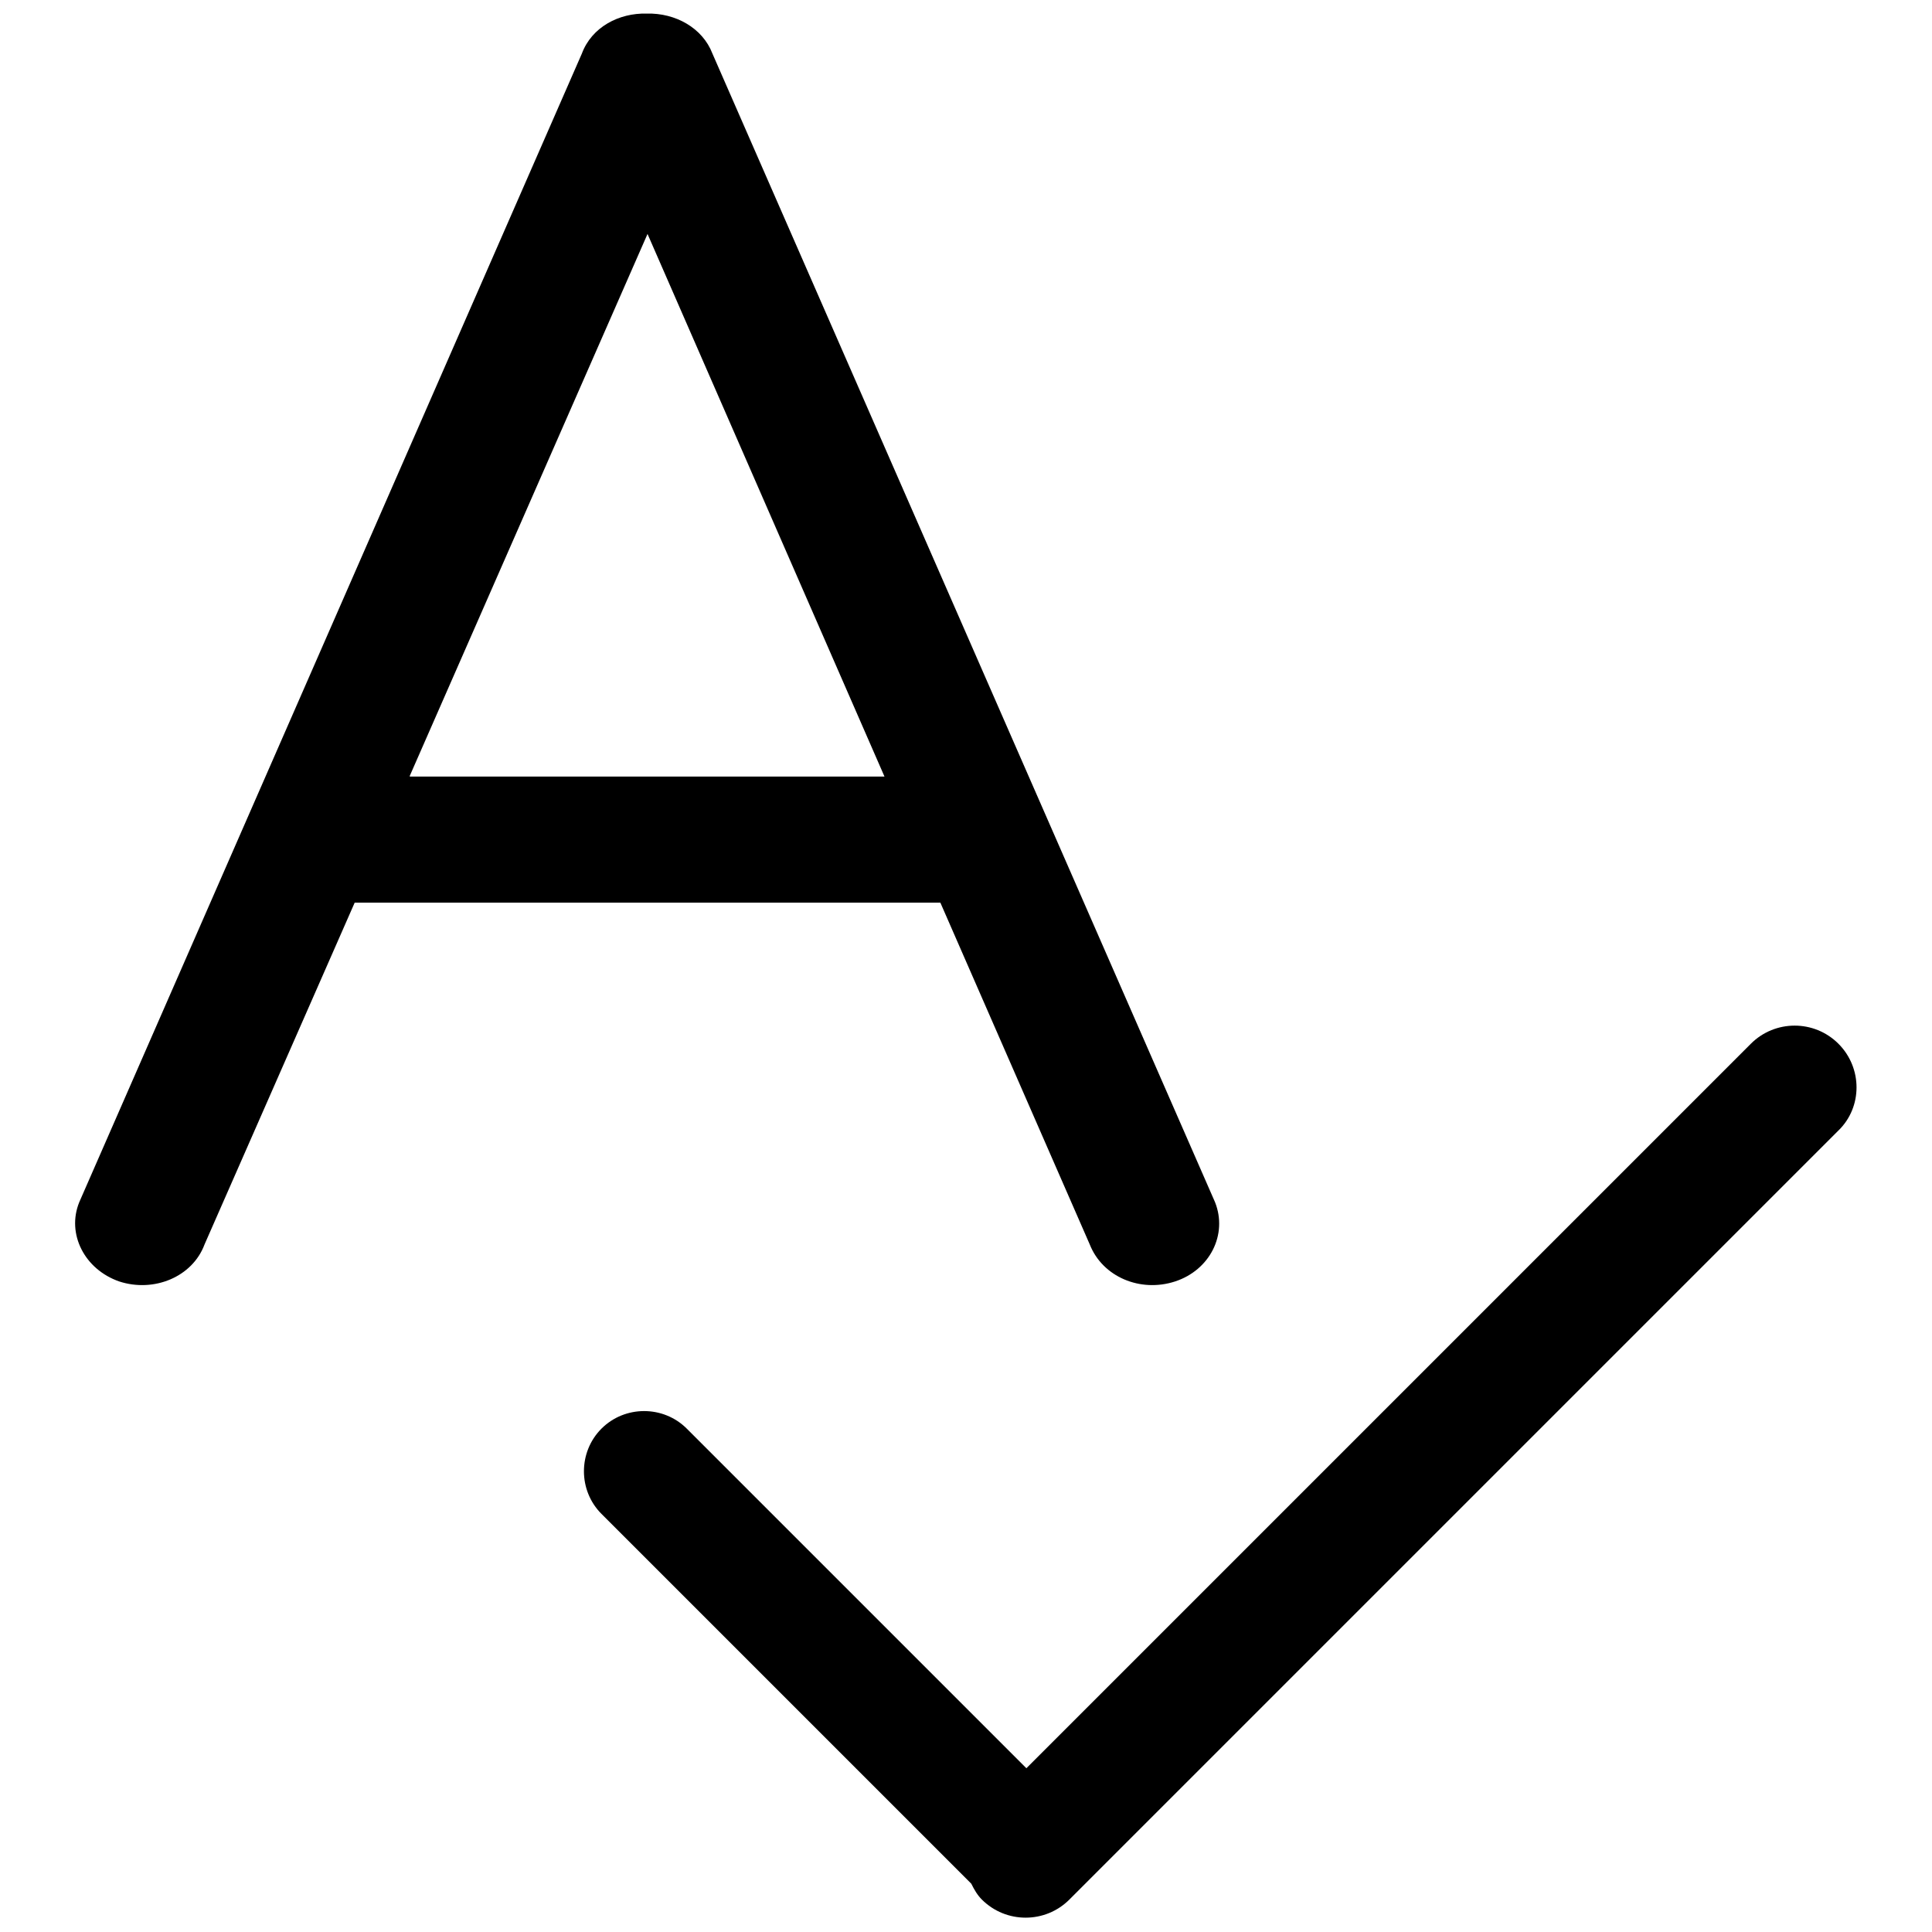
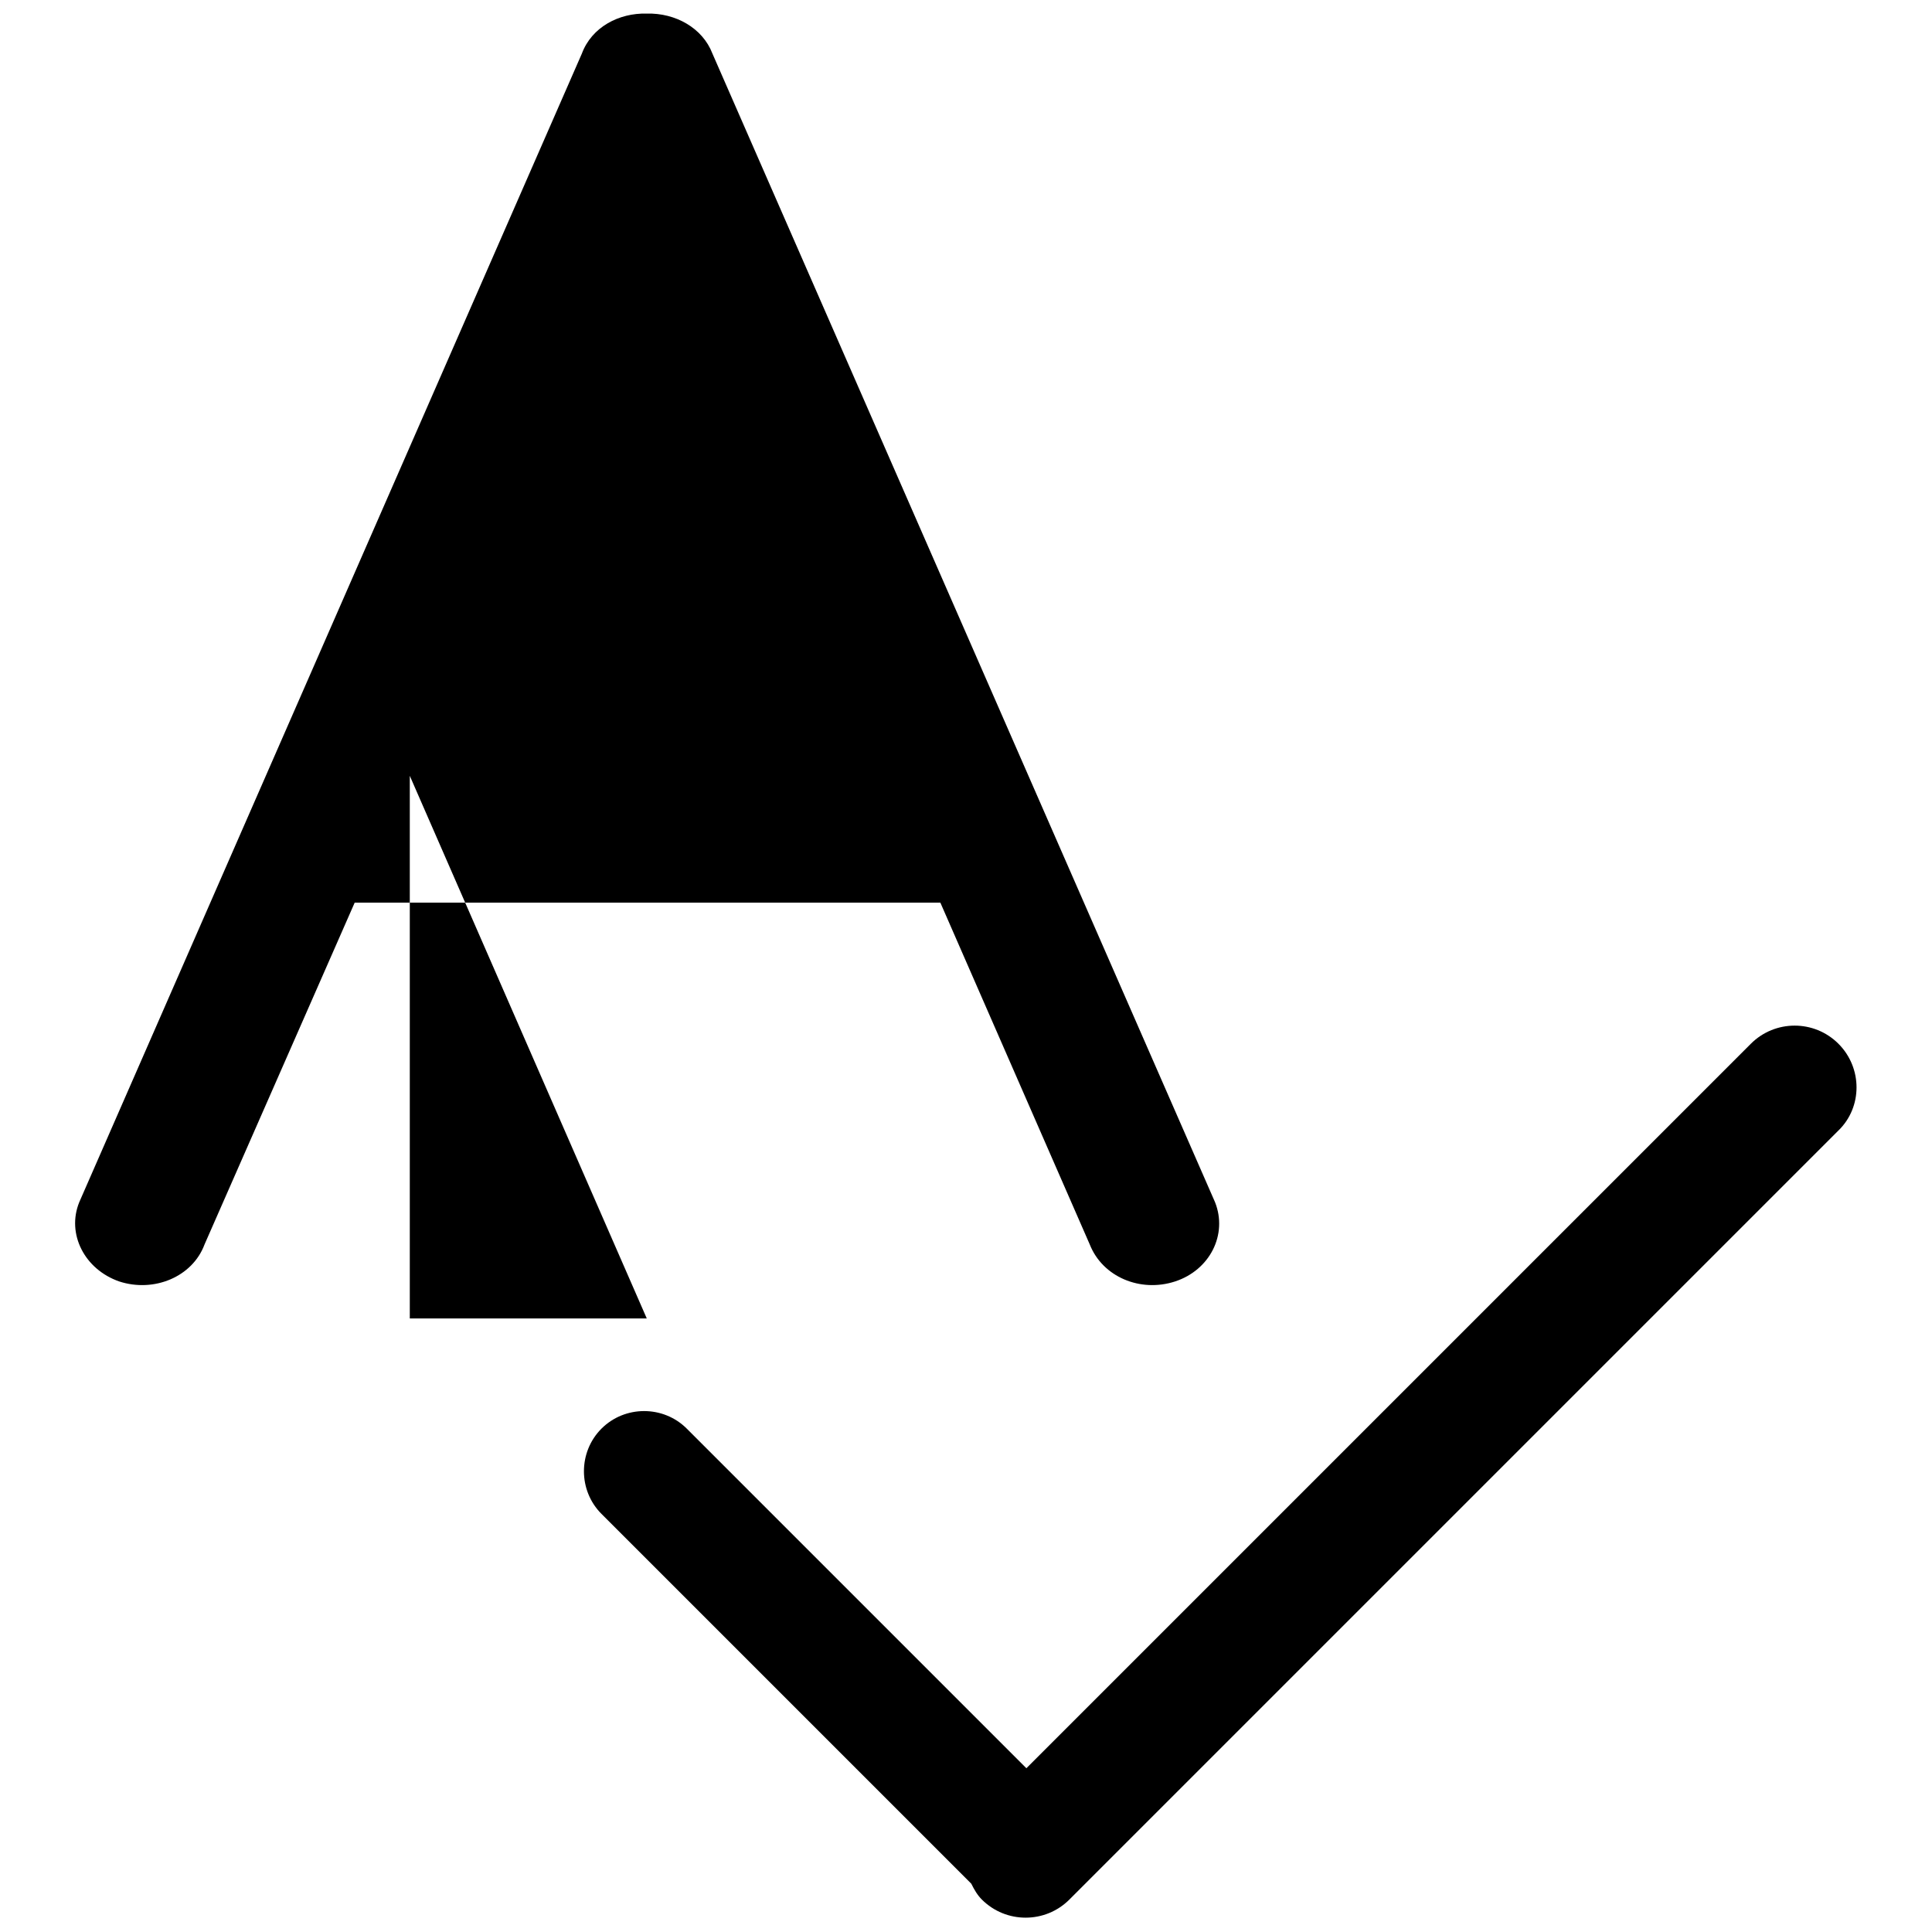
<svg xmlns="http://www.w3.org/2000/svg" version="1.1" x="0px" y="0px" viewBox="0 0 256 256" enable-background="new 0 0 256 256" xml:space="preserve">
  <g>
-     <path fill="#000000" d="M144.4,164.9c1.7,4.3,6.7,6.4,11.3,4.9c4.6-1.5,7-6.2,5.3-10.5L94.4,7.1c-1.3-3.4-4.9-5.4-8.7-5.3 c-3.7-0.1-7.3,1.8-8.6,5.3L10.5,159.3c-1.7,4.2,0.7,8.9,5.3,10.5c4.6,1.5,9.7-0.6,11.3-4.9L47,119.6h77.6L144.4,164.9z M54.3,102.8 L85.8,31l31.4,71.9H54.3z M243.6,138.3c-3.2-3.2-8.4-3.2-11.6,0l-96,96L91,189.3c-3.1-3.1-8.2-3.1-11.3,0c-3.1,3.1-3.1,8.2,0,11.3 l49,49c0.4,0.8,0.8,1.5,1.4,2.1c3.2,3.2,8.4,3.2,11.6,0l101.9-101.9C246.8,146.7,246.8,141.5,243.6,138.3z" />
+     <path fill="#000000" d="M144.4,164.9c1.7,4.3,6.7,6.4,11.3,4.9c4.6-1.5,7-6.2,5.3-10.5L94.4,7.1c-1.3-3.4-4.9-5.4-8.7-5.3 c-3.7-0.1-7.3,1.8-8.6,5.3L10.5,159.3c-1.7,4.2,0.7,8.9,5.3,10.5c4.6,1.5,9.7-0.6,11.3-4.9L47,119.6h77.6L144.4,164.9z M54.3,102.8 l31.4,71.9H54.3z M243.6,138.3c-3.2-3.2-8.4-3.2-11.6,0l-96,96L91,189.3c-3.1-3.1-8.2-3.1-11.3,0c-3.1,3.1-3.1,8.2,0,11.3 l49,49c0.4,0.8,0.8,1.5,1.4,2.1c3.2,3.2,8.4,3.2,11.6,0l101.9-101.9C246.8,146.7,246.8,141.5,243.6,138.3z" />
  </g>
</svg>